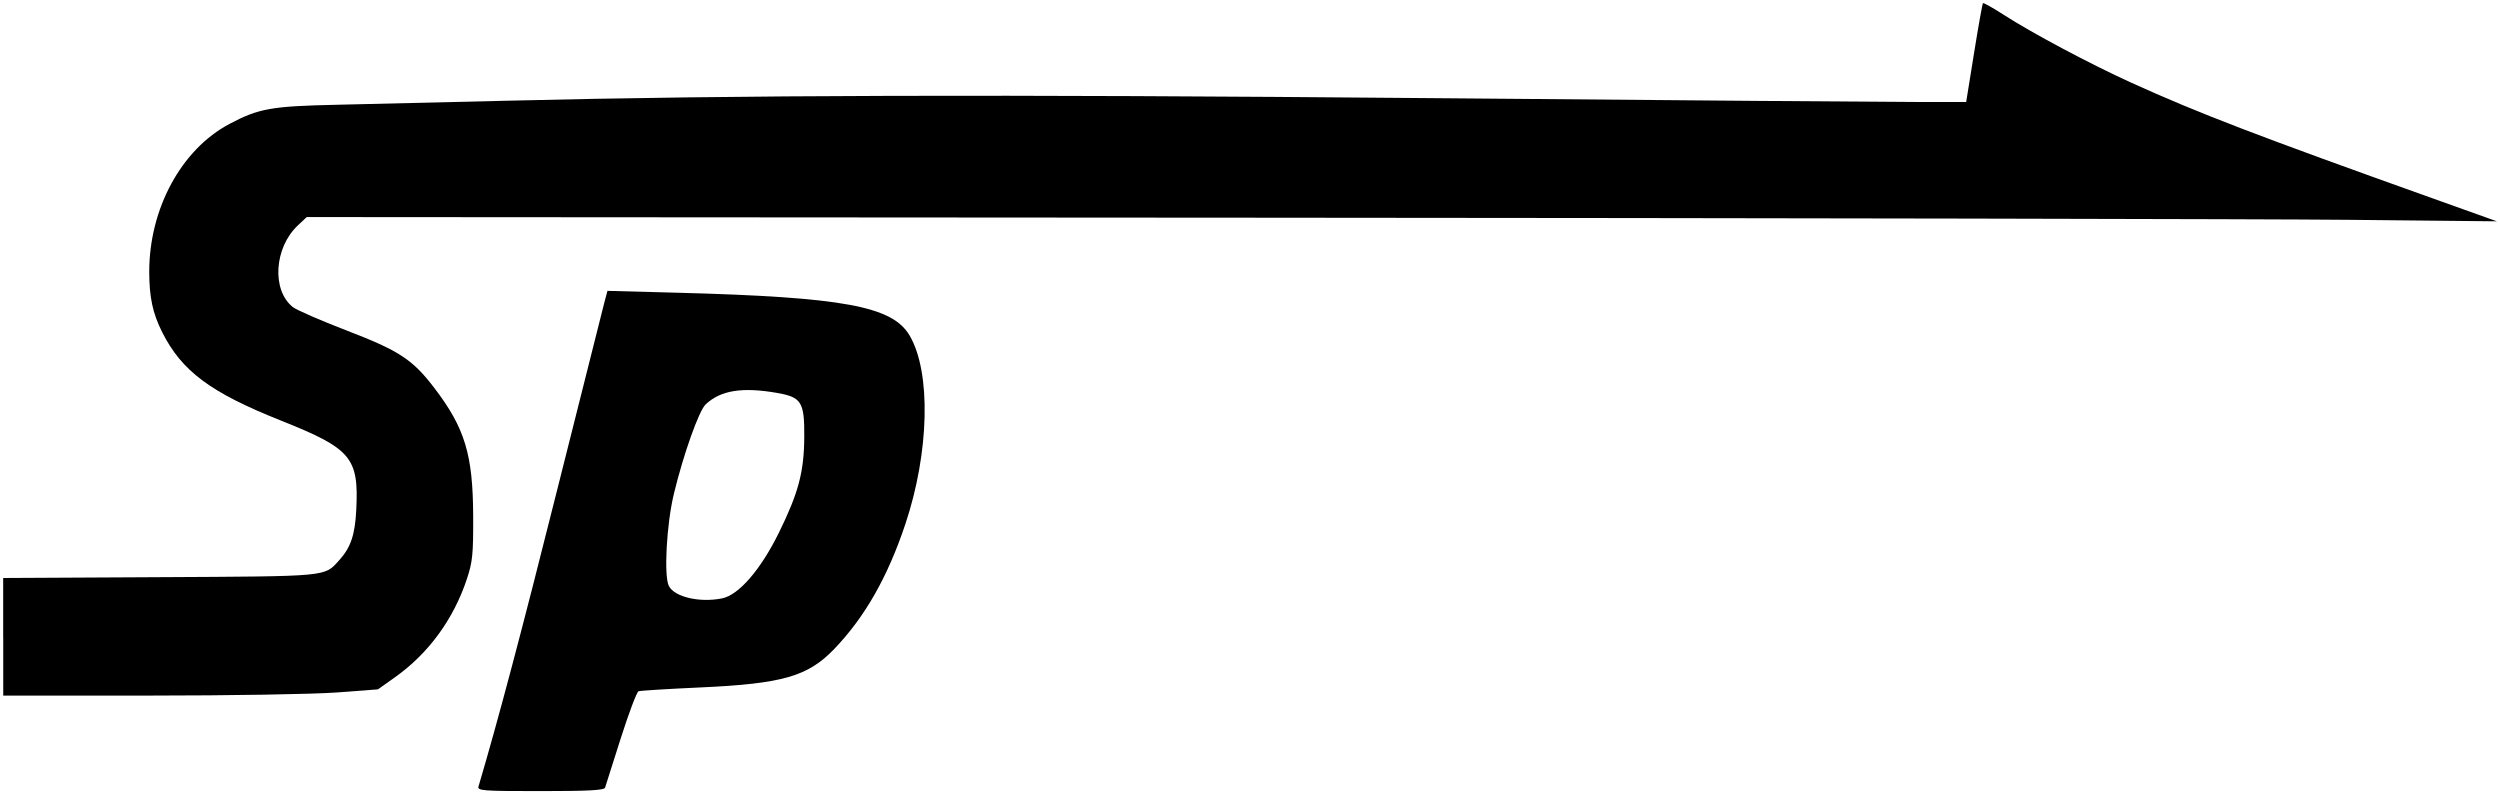
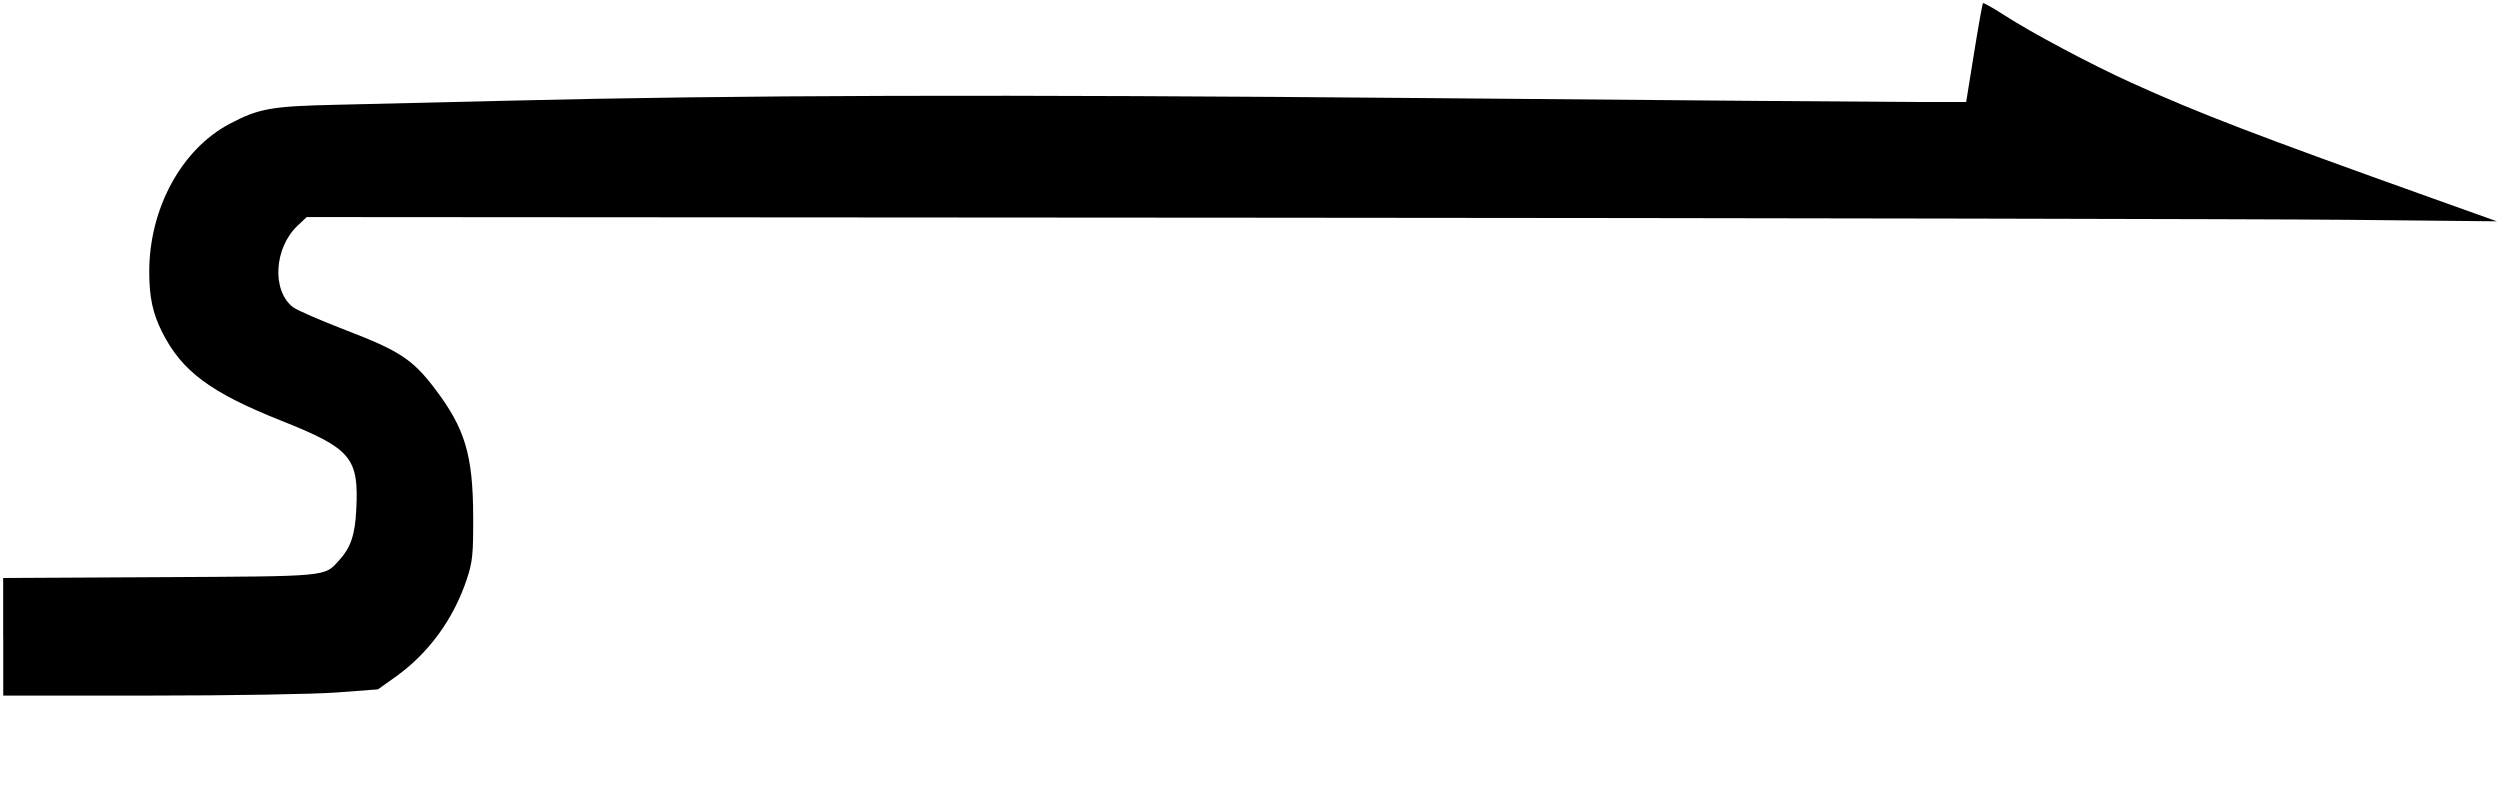
<svg xmlns="http://www.w3.org/2000/svg" xmlns:ns1="http://www.inkscape.org/namespaces/inkscape" xmlns:ns2="http://sodipodi.sourceforge.net/DTD/sodipodi-0.dtd" xmlns:xlink="http://www.w3.org/1999/xlink" width="78.733" height="25.014" id="svg5784" version="1.1" ns1:version="0.48.1 " ns2:docname="Crest-Six_Samurai - Copy.svg">
  <defs id="defs5786">
    <linearGradient ns1:collect="always" xlink:href="#linearGradient5540-8-0" id="linearGradient5546-9-4" x1="325.462" y1="37.101" x2="425.744" y2="187.691" gradientUnits="userSpaceOnUse" />
    <linearGradient id="linearGradient5540-8-0">
      <stop style="stop-color:#afe3df;stop-opacity:1" offset="0" id="stop5542-7-3" />
      <stop id="stop5554-0-8" offset="0.24" style="stop-color:#90e9d9;stop-opacity:1" />
      <stop id="stop5552-1-9" offset="0.379" style="stop-color:#6adecf;stop-opacity:1" />
      <stop id="stop5550-6-7" offset="0.516" style="stop-color:#90e4d9;stop-opacity:1" />
      <stop id="stop5548-8-9" offset="0.787" style="stop-color:#8ee5da;stop-opacity:1" />
      <stop style="stop-color:#98c6bf;stop-opacity:1" offset="1" id="stop5544-6-7" />
    </linearGradient>
  </defs>
  <ns2:namedview id="base" pagecolor="#ffffff" bordercolor="#666666" borderopacity="1" ns1:pageopacity="0.0" ns1:pageshadow="2" ns1:zoom="14.422162" ns1:cx="32.842039" ns1:cy="20.903351" ns1:document-units="px" ns1:current-layer="layer1" showgrid="false" fit-margin-top="0.1" fit-margin-left="0.1" fit-margin-right="0.1" fit-margin-bottom="0.1" ns1:window-width="1920" ns1:window-height="1057" ns1:window-x="-8" ns1:window-y="-8" ns1:window-maximized="1" />
  <g ns1:label="Layer 1" ns1:groupmode="layer" id="layer1" transform="translate(-346.836,-266.501)">
    <path style="fill:#000000;stroke:none" d="m 346.936,286.557 0,-1.853 4.928,-0.026 c 5.357,-0.028 5.179,-0.011 5.647,-0.525 0.371,-0.407 0.505,-0.802 0.545,-1.595 0.083,-1.649 -0.153,-1.928 -2.38,-2.815 -2.217,-0.883 -3.116,-1.554 -3.734,-2.784 -0.297,-0.592 -0.405,-1.096 -0.406,-1.897 -0.002,-1.987 1.012,-3.856 2.526,-4.658 0.924,-0.489 1.315,-0.559 3.392,-0.604 1.045,-0.023 3.452,-0.08 5.348,-0.127 7.239,-0.179 15.412,-0.202 29.036,-0.082 7.657,0.068 14.596,0.123 15.42,0.123 l 1.499,0 0.248,-1.54 c 0.136,-0.847 0.263,-1.555 0.281,-1.574 0.018,-0.018 0.312,0.147 0.653,0.367 0.876,0.567 2.742,1.56 4.017,2.138 2.122,0.962 3.925,1.654 9.526,3.655 l 1.989,0.711 -4.64,-0.047 c -2.552,-0.026 -18.072,-0.056 -34.488,-0.067 l -29.847,-0.02 -0.282,0.265 c -0.746,0.701 -0.826,2.042 -0.154,2.571 0.119,0.093 0.874,0.422 1.678,0.731 1.673,0.642 2.093,0.917 2.783,1.824 0.958,1.258 1.209,2.089 1.217,4.023 0.005,1.207 -0.019,1.444 -0.2,1.989 -0.419,1.262 -1.209,2.342 -2.256,3.085 l -0.544,0.386 -1.295,0.098 c -0.716,0.054 -3.352,0.098 -5.9,0.098 l -4.605,0 0,-1.853 z" id="path2987" ns1:connector-curvature="0" />
-     <path style="fill:#000000;stroke:none" d="m 361.908,291.261 c 0.619,-2.093 1.366,-4.908 2.479,-9.347 0.756,-3.014 1.421,-5.654 1.477,-5.867 l 0.103,-0.386 2.218,0.059 c 5.208,0.139 6.753,0.423 7.296,1.345 0.682,1.156 0.625,3.676 -0.133,5.943 -0.557,1.666 -1.274,2.925 -2.237,3.929 -0.83,0.866 -1.627,1.096 -4.21,1.213 -1.021,0.046 -1.901,0.101 -1.956,0.121 -0.055,0.02 -0.306,0.687 -0.559,1.48 -0.252,0.794 -0.475,1.493 -0.494,1.554 -0.027,0.084 -0.513,0.11 -2.033,0.11 -1.861,0 -1.994,-0.011 -1.952,-0.155 z m 7.667,-5.915 c 0.526,-0.105 1.215,-0.9 1.788,-2.063 0.617,-1.252 0.794,-1.915 0.802,-3.007 0.009,-1.115 -0.084,-1.266 -0.858,-1.401 -1.095,-0.191 -1.776,-0.082 -2.247,0.36 -0.212,0.199 -0.697,1.563 -1,2.812 -0.233,0.96 -0.322,2.607 -0.157,2.914 0.185,0.345 0.969,0.525 1.672,0.385 z" id="path2989" ns1:connector-curvature="0" />
  </g>
</svg>